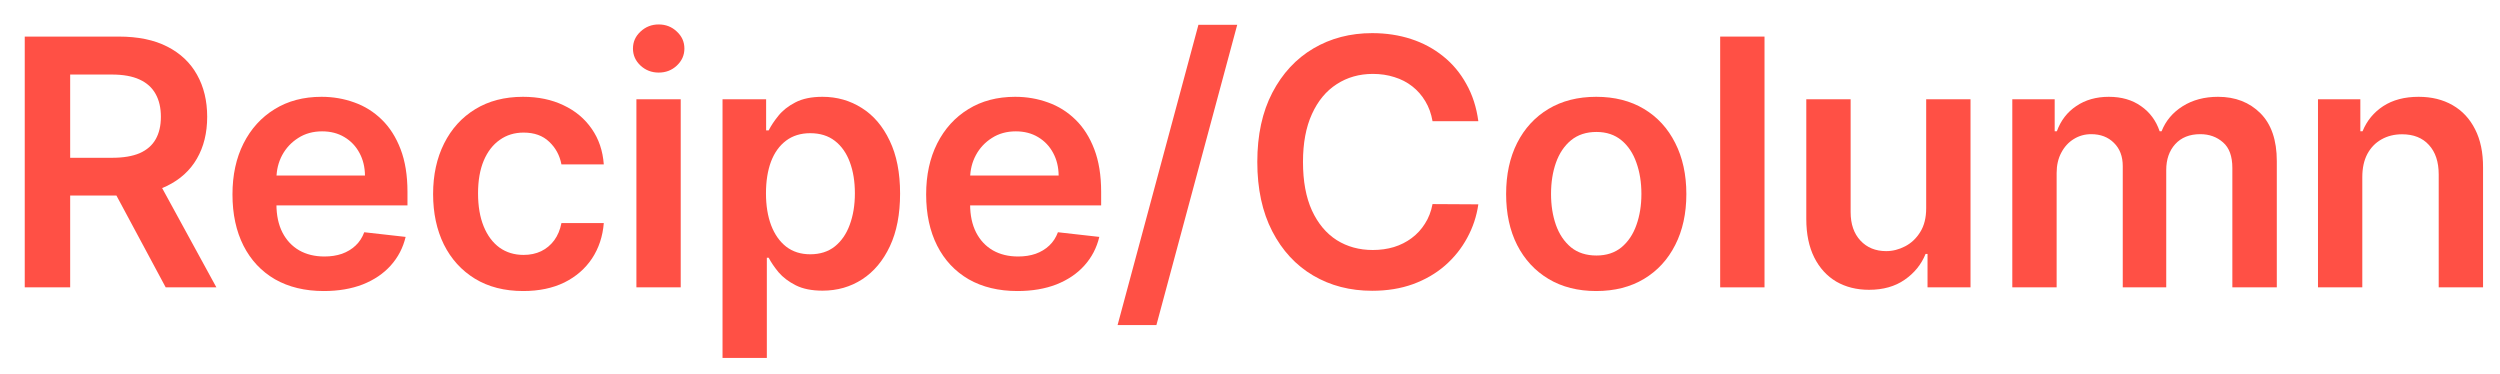
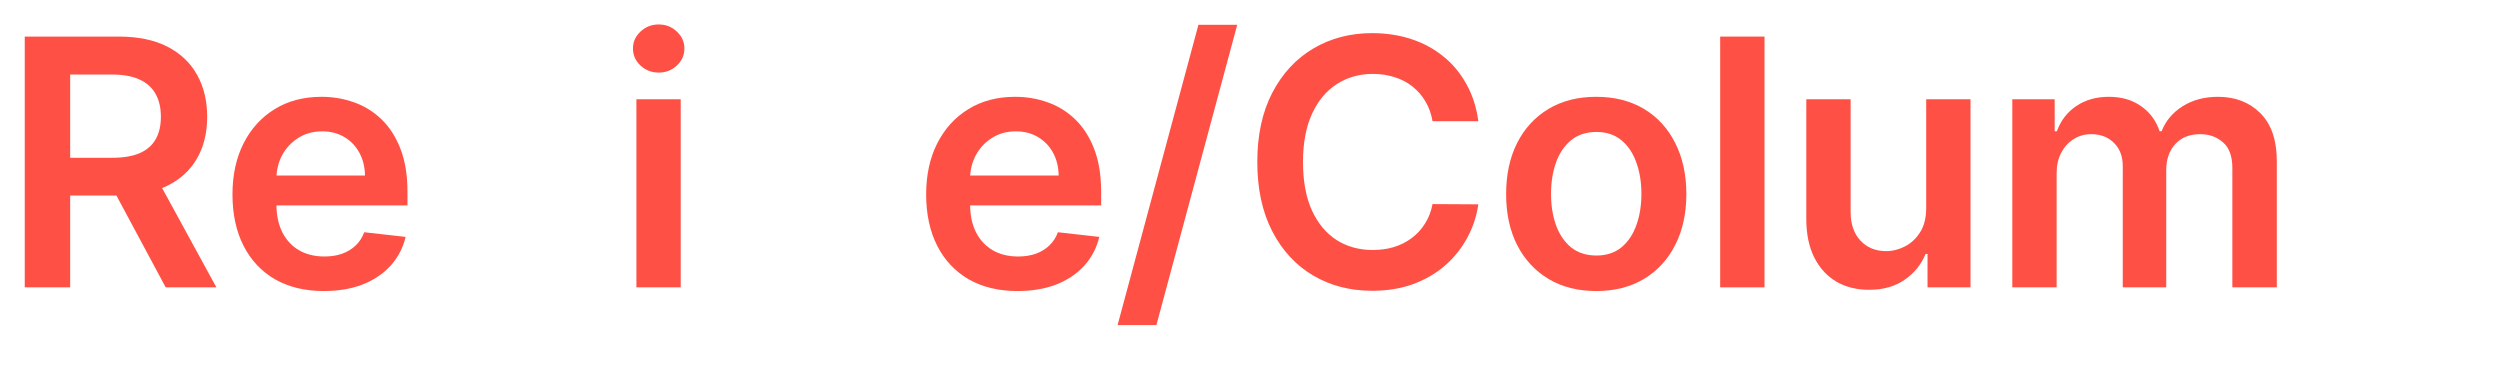
<svg xmlns="http://www.w3.org/2000/svg" width="87" height="13" viewBox="0 0 87 13" fill="none">
-   <path d="M82.208 6.165V10H80.666V3.455H82.14V4.567H82.217C82.367 4.2 82.607 3.909 82.937 3.693C83.269 3.477 83.68 3.369 84.168 3.369C84.62 3.369 85.014 3.466 85.349 3.659C85.687 3.852 85.948 4.132 86.133 4.499C86.32 4.865 86.413 5.31 86.41 5.832V10H84.867V6.071C84.867 5.634 84.754 5.291 84.526 5.044C84.302 4.797 83.991 4.673 83.593 4.673C83.323 4.673 83.083 4.733 82.873 4.852C82.666 4.969 82.502 5.138 82.383 5.359C82.266 5.581 82.208 5.849 82.208 6.165Z" fill="#FF5045" />
  <path d="M70.028 10V3.455H71.503V4.567H71.579C71.716 4.192 71.942 3.899 72.257 3.689C72.572 3.476 72.949 3.369 73.386 3.369C73.829 3.369 74.203 3.477 74.507 3.693C74.814 3.906 75.03 4.197 75.155 4.567H75.223C75.368 4.203 75.612 3.913 75.956 3.697C76.302 3.479 76.713 3.369 77.187 3.369C77.79 3.369 78.281 3.56 78.662 3.94C79.042 4.321 79.233 4.876 79.233 5.607V10H77.686V5.845C77.686 5.439 77.578 5.142 77.362 4.955C77.146 4.764 76.882 4.669 76.569 4.669C76.197 4.669 75.906 4.786 75.696 5.018C75.488 5.249 75.385 5.548 75.385 5.918V10H73.872V5.781C73.872 5.443 73.77 5.173 73.565 4.972C73.363 4.77 73.099 4.669 72.772 4.669C72.551 4.669 72.349 4.726 72.167 4.839C71.986 4.95 71.841 5.108 71.733 5.313C71.625 5.514 71.571 5.75 71.571 6.02V10H70.028Z" fill="#FF5045" />
  <path d="M67.031 7.247V3.455H68.574V10H67.078V8.837H67.01C66.862 9.203 66.619 9.503 66.281 9.736C65.946 9.969 65.533 10.085 65.041 10.085C64.612 10.085 64.233 9.99 63.903 9.8C63.577 9.607 63.321 9.327 63.136 8.96C62.952 8.591 62.859 8.145 62.859 7.622V3.455H64.402V7.384C64.402 7.798 64.516 8.128 64.743 8.372C64.97 8.616 65.269 8.739 65.638 8.739C65.865 8.739 66.085 8.683 66.298 8.572C66.511 8.462 66.686 8.297 66.822 8.078C66.962 7.857 67.031 7.58 67.031 7.247Z" fill="#FF5045" />
  <path d="M61.405 1.273V10H59.862V1.273H61.405Z" fill="#FF5045" />
  <path d="M55.549 10.128C54.91 10.128 54.356 9.987 53.887 9.706C53.418 9.425 53.054 9.031 52.796 8.526C52.54 8.02 52.413 7.429 52.413 6.753C52.413 6.077 52.54 5.484 52.796 4.976C53.054 4.467 53.418 4.072 53.887 3.791C54.356 3.51 54.91 3.369 55.549 3.369C56.188 3.369 56.742 3.51 57.211 3.791C57.679 4.072 58.042 4.467 58.297 4.976C58.556 5.484 58.685 6.077 58.685 6.753C58.685 7.429 58.556 8.02 58.297 8.526C58.042 9.031 57.679 9.425 57.211 9.706C56.742 9.987 56.188 10.128 55.549 10.128ZM55.557 8.892C55.904 8.892 56.194 8.797 56.427 8.607C56.66 8.413 56.833 8.155 56.947 7.831C57.063 7.507 57.121 7.146 57.121 6.749C57.121 6.348 57.063 5.986 56.947 5.662C56.833 5.335 56.66 5.075 56.427 4.882C56.194 4.689 55.904 4.592 55.557 4.592C55.202 4.592 54.907 4.689 54.671 4.882C54.438 5.075 54.263 5.335 54.147 5.662C54.033 5.986 53.976 6.348 53.976 6.749C53.976 7.146 54.033 7.507 54.147 7.831C54.263 8.155 54.438 8.413 54.671 8.607C54.907 8.797 55.202 8.892 55.557 8.892Z" fill="#FF5045" />
  <path d="M51.446 4.217H49.852C49.807 3.956 49.723 3.724 49.601 3.523C49.479 3.318 49.327 3.145 49.145 3.003C48.963 2.861 48.756 2.754 48.523 2.683C48.293 2.609 48.044 2.572 47.777 2.572C47.303 2.572 46.882 2.692 46.516 2.93C46.149 3.166 45.862 3.513 45.655 3.97C45.447 4.425 45.344 4.98 45.344 5.636C45.344 6.304 45.447 6.866 45.655 7.324C45.865 7.778 46.152 8.122 46.516 8.355C46.882 8.585 47.301 8.7 47.773 8.7C48.034 8.7 48.278 8.666 48.506 8.598C48.736 8.527 48.942 8.423 49.124 8.287C49.308 8.151 49.463 7.983 49.588 7.784C49.716 7.585 49.804 7.358 49.852 7.102L51.446 7.111C51.386 7.526 51.257 7.915 51.058 8.278C50.862 8.642 50.605 8.963 50.287 9.241C49.969 9.517 49.597 9.733 49.17 9.889C48.744 10.043 48.271 10.119 47.751 10.119C46.984 10.119 46.3 9.942 45.697 9.587C45.095 9.232 44.621 8.719 44.274 8.048C43.928 7.378 43.754 6.574 43.754 5.636C43.754 4.696 43.929 3.892 44.278 3.224C44.628 2.554 45.104 2.041 45.706 1.686C46.308 1.331 46.99 1.153 47.751 1.153C48.237 1.153 48.689 1.222 49.106 1.358C49.524 1.494 49.896 1.695 50.223 1.959C50.55 2.22 50.818 2.541 51.028 2.922C51.242 3.3 51.381 3.732 51.446 4.217Z" fill="#FF5045" />
  <path d="M43.055 0.864L40.243 11.312H38.892L41.705 0.864H43.055Z" fill="#FF5045" />
  <path d="M35.409 10.128C34.753 10.128 34.186 9.991 33.709 9.719C33.235 9.443 32.87 9.054 32.614 8.551C32.358 8.045 32.23 7.45 32.23 6.766C32.23 6.092 32.358 5.501 32.614 4.993C32.872 4.482 33.233 4.084 33.696 3.8C34.159 3.513 34.703 3.369 35.328 3.369C35.732 3.369 36.112 3.435 36.47 3.565C36.831 3.693 37.149 3.892 37.425 4.162C37.703 4.432 37.922 4.776 38.081 5.193C38.24 5.608 38.32 6.102 38.32 6.676V7.149H32.955V6.109H36.841C36.838 5.814 36.774 5.551 36.649 5.321C36.524 5.088 36.35 4.905 36.125 4.771C35.904 4.638 35.645 4.571 35.35 4.571C35.034 4.571 34.757 4.648 34.519 4.801C34.28 4.952 34.094 5.151 33.961 5.398C33.83 5.642 33.763 5.911 33.76 6.203V7.111C33.76 7.491 33.83 7.818 33.969 8.091C34.108 8.361 34.303 8.568 34.553 8.713C34.803 8.855 35.095 8.926 35.431 8.926C35.655 8.926 35.858 8.895 36.04 8.832C36.222 8.767 36.38 8.672 36.513 8.547C36.647 8.422 36.747 8.267 36.816 8.082L38.256 8.244C38.165 8.625 37.992 8.957 37.736 9.241C37.483 9.523 37.159 9.741 36.764 9.898C36.37 10.051 35.918 10.128 35.409 10.128Z" fill="#FF5045" />
-   <path d="M25.144 12.455V3.455H26.661V4.537H26.75C26.83 4.378 26.942 4.209 27.087 4.03C27.232 3.848 27.428 3.693 27.675 3.565C27.922 3.435 28.237 3.369 28.621 3.369C29.127 3.369 29.582 3.499 29.989 3.757C30.398 4.013 30.722 4.392 30.96 4.895C31.202 5.395 31.323 6.009 31.323 6.736C31.323 7.455 31.205 8.065 30.969 8.568C30.733 9.071 30.412 9.455 30.006 9.719C29.599 9.983 29.139 10.115 28.625 10.115C28.25 10.115 27.939 10.053 27.692 9.928C27.445 9.803 27.246 9.652 27.095 9.476C26.948 9.297 26.832 9.128 26.75 8.969H26.686V12.455H25.144ZM26.656 6.727C26.656 7.151 26.716 7.521 26.835 7.839C26.957 8.158 27.132 8.406 27.36 8.585C27.59 8.761 27.868 8.849 28.195 8.849C28.536 8.849 28.821 8.759 29.051 8.577C29.281 8.392 29.455 8.141 29.571 7.822C29.69 7.501 29.75 7.136 29.75 6.727C29.75 6.321 29.692 5.96 29.575 5.645C29.459 5.33 29.286 5.082 29.055 4.903C28.825 4.724 28.538 4.635 28.195 4.635C27.865 4.635 27.585 4.722 27.355 4.895C27.125 5.068 26.95 5.311 26.831 5.624C26.715 5.936 26.656 6.304 26.656 6.727Z" fill="#FF5045" />
  <path d="M22.147 10V3.455H23.689V10H22.147ZM22.922 2.526C22.678 2.526 22.468 2.445 22.291 2.283C22.115 2.118 22.027 1.92 22.027 1.69C22.027 1.457 22.115 1.26 22.291 1.098C22.468 0.933 22.678 0.851 22.922 0.851C23.169 0.851 23.38 0.933 23.553 1.098C23.729 1.26 23.817 1.457 23.817 1.69C23.817 1.92 23.729 2.118 23.553 2.283C23.38 2.445 23.169 2.526 22.922 2.526Z" fill="#FF5045" />
-   <path d="M18.208 10.128C17.555 10.128 16.994 9.984 16.525 9.697C16.059 9.411 15.7 9.014 15.447 8.509C15.197 8 15.072 7.415 15.072 6.753C15.072 6.088 15.2 5.501 15.455 4.993C15.711 4.482 16.072 4.084 16.538 3.8C17.006 3.513 17.56 3.369 18.2 3.369C18.731 3.369 19.201 3.467 19.61 3.663C20.022 3.857 20.35 4.131 20.594 4.486C20.839 4.838 20.978 5.25 21.012 5.722H19.538C19.478 5.406 19.336 5.143 19.111 4.933C18.89 4.72 18.593 4.614 18.221 4.614C17.905 4.614 17.628 4.699 17.39 4.869C17.151 5.037 16.965 5.278 16.832 5.594C16.701 5.909 16.636 6.287 16.636 6.727C16.636 7.173 16.701 7.557 16.832 7.878C16.962 8.196 17.145 8.442 17.381 8.615C17.62 8.786 17.9 8.871 18.221 8.871C18.448 8.871 18.651 8.828 18.83 8.743C19.012 8.655 19.164 8.528 19.286 8.364C19.408 8.199 19.492 7.999 19.538 7.763H21.012C20.975 8.226 20.839 8.636 20.603 8.994C20.367 9.349 20.046 9.628 19.64 9.83C19.234 10.028 18.756 10.128 18.208 10.128Z" fill="#FF5045" />
  <path d="M11.269 10.128C10.613 10.128 10.046 9.991 9.569 9.719C9.095 9.443 8.73 9.054 8.474 8.551C8.218 8.045 8.09 7.45 8.09 6.766C8.09 6.092 8.218 5.501 8.474 4.993C8.732 4.482 9.093 4.084 9.556 3.8C10.019 3.513 10.563 3.369 11.188 3.369C11.592 3.369 11.972 3.435 12.33 3.565C12.691 3.693 13.009 3.892 13.285 4.162C13.563 4.432 13.782 4.776 13.941 5.193C14.1 5.608 14.18 6.102 14.18 6.676V7.149H8.815V6.109H12.701C12.698 5.814 12.634 5.551 12.509 5.321C12.384 5.088 12.21 4.905 11.985 4.771C11.764 4.638 11.505 4.571 11.21 4.571C10.894 4.571 10.617 4.648 10.379 4.801C10.14 4.952 9.954 5.151 9.82 5.398C9.69 5.642 9.623 5.911 9.62 6.203V7.111C9.62 7.491 9.69 7.818 9.829 8.091C9.968 8.361 10.163 8.568 10.413 8.713C10.663 8.855 10.955 8.926 11.291 8.926C11.515 8.926 11.718 8.895 11.9 8.832C12.082 8.767 12.239 8.672 12.373 8.547C12.507 8.422 12.607 8.267 12.676 8.082L14.116 8.244C14.025 8.625 13.852 8.957 13.596 9.241C13.343 9.523 13.019 9.741 12.624 9.898C12.229 10.051 11.778 10.128 11.269 10.128Z" fill="#FF5045" />
  <path d="M0.861 10V1.273H4.134C4.804 1.273 5.367 1.389 5.821 1.622C6.278 1.855 6.624 2.182 6.857 2.602C7.092 3.02 7.21 3.507 7.21 4.064C7.21 4.624 7.091 5.109 6.852 5.521C6.617 5.93 6.269 6.247 5.808 6.472C5.348 6.693 4.783 6.804 4.112 6.804H1.781V5.491H3.899C4.291 5.491 4.612 5.437 4.862 5.33C5.112 5.219 5.297 5.058 5.416 4.848C5.538 4.635 5.599 4.374 5.599 4.064C5.599 3.754 5.538 3.49 5.416 3.271C5.294 3.05 5.108 2.882 4.858 2.768C4.608 2.652 4.286 2.594 3.891 2.594H2.442V10H0.861ZM5.369 6.045L7.53 10H5.766L3.644 6.045H5.369Z" fill="#FF5045" />
</svg>